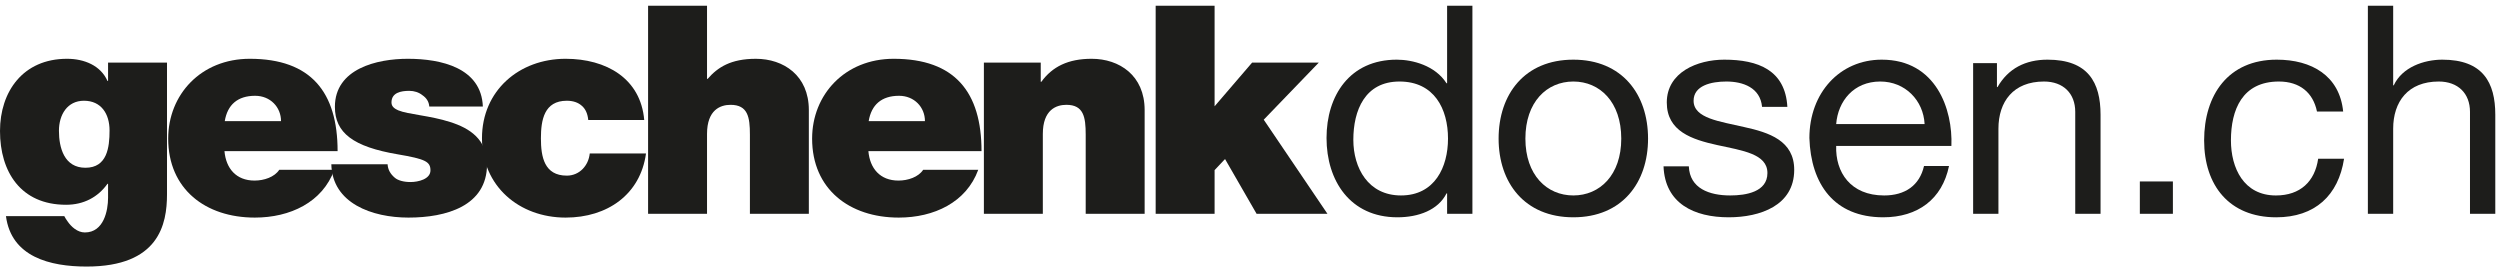
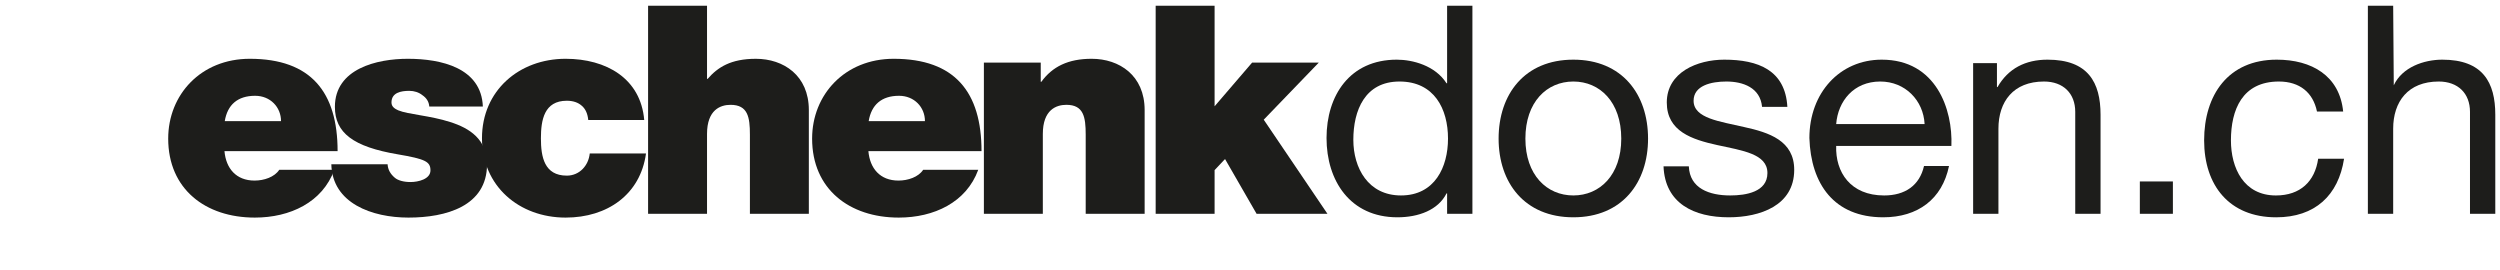
<svg xmlns="http://www.w3.org/2000/svg" xmlns:xlink="http://www.w3.org/1999/xlink" width="222px" height="24px" viewBox="0 0 222 24" version="1.1">
  <desc>Created with Lunacy</desc>
  <defs>
-     <path d="M0 0L14.83 0L14.83 18.45L0 18.45L0 0Z" transform="translate(5.211267E-05 0.443)" id="path_1" />
    <path d="M0 0L14.275 0L14.275 18.475L0 18.475L0 0Z" transform="translate(0.226 0.33)" id="path_2" />
    <path d="M0 0L15.254 0L15.254 18.475L0 18.475L0 0Z" transform="translate(0.482 0.33)" id="path_3" />
    <path d="M0 0L12.954 0L12.954 18.785L0 18.785L0 0Z" transform="translate(0.021 0.33)" id="path_4" />
    <path d="M0 23.16L221.582 23.16L221.582 0L0 0L0 23.16Z" transform="translate(0 0.511)" id="path_5" />
    <clipPath id="mask_1">
      <use xlink:href="#path_1" />
    </clipPath>
    <clipPath id="mask_2">
      <use xlink:href="#path_2" />
    </clipPath>
    <clipPath id="mask_3">
      <use xlink:href="#path_3" />
    </clipPath>
    <clipPath id="mask_4">
      <use xlink:href="#path_4" />
    </clipPath>
    <clipPath id="mask_5">
      <use xlink:href="#path_5" />
    </clipPath>
  </defs>
  <g id="Group-35">
    <g id="Group-3" transform="translate(0 4.777)">
      <path d="M0 0L14.83 0L14.83 18.45L0 18.45L0 0Z" transform="translate(5.211267E-05 0.443)" id="Clip-2" fill="none" stroke="none" />
      <g clip-path="url(#mask_1)">
        <path d="M7.587 9.677C9.517 9.677 9.728 7.866 9.728 6.366C9.728 4.89 8.988 3.726 7.455 3.726C5.975 3.726 5.234 4.968 5.234 6.391C5.234 7.918 5.711 9.677 7.587 9.677L7.587 9.677ZM14.83 12.032C14.83 14.697 14.117 18.45 7.693 18.45C4.441 18.45 1.004 17.596 0.529 13.974L5.711 13.974C5.763 14.102 5.895 14.284 6.001 14.439C6.318 14.905 6.874 15.422 7.534 15.422C9.226 15.422 9.596 13.456 9.596 12.344L9.596 11.101L9.543 11.101C8.697 12.292 7.429 12.964 5.869 12.964C1.823 12.964 0 10.014 0 6.417C0 2.923 2.036 0 5.948 0C7.481 0 8.935 0.595 9.543 1.966L9.596 1.966L9.596 0.337L14.83 0.337L14.83 12.032Z" transform="translate(5.211267E-05 0.443)" id="Fill-1" fill="#1D1D1B" stroke="none" />
      </g>
    </g>
    <path d="M10.019 5.537C10.019 4.295 9.068 3.286 7.719 3.286C6.16 3.286 5.261 4.088 5.023 5.537L10.019 5.537ZM4.997 8.202C5.129 9.729 6.028 10.815 7.667 10.815C8.513 10.815 9.438 10.506 9.861 9.858L14.752 9.858C13.694 12.757 10.813 14.102 7.693 14.102C3.304 14.102 0 11.566 0 7.09C0 3.182 2.908 0 7.244 0C12.689 0 15.043 2.975 15.043 8.202L4.997 8.202Z" transform="translate(14.936 5.22)" id="Fill-4" fill="#1D1D1B" stroke="none" />
    <path d="M8.698 4.243C8.671 3.804 8.433 3.467 8.089 3.234C7.772 2.976 7.349 2.847 6.926 2.847C6.186 2.847 5.341 3.002 5.341 3.882C5.341 4.269 5.658 4.451 5.949 4.58C6.82 4.942 8.803 5.046 10.548 5.615C12.293 6.159 13.826 7.168 13.826 9.367C13.826 13.093 10.178 14.102 6.847 14.102C3.622 14.102 0.079 12.835 0 9.367L4.996 9.367C5.023 9.833 5.234 10.22 5.631 10.558C5.896 10.79 6.397 10.945 7.032 10.945C7.719 10.945 8.803 10.688 8.803 9.911C8.803 9.134 8.354 8.902 5.922 8.488C1.93 7.815 0.317 6.573 0.317 4.269C0.317 0.88 4.044 0 6.794 0C9.755 0 13.323 0.802 13.456 4.243L8.698 4.243Z" transform="translate(29.422 5.22)" id="Fill-6" fill="#1D1D1B" stroke="none" />
    <path d="M9.438 5.434C9.385 4.89 9.199 4.451 8.857 4.166C8.539 3.881 8.089 3.726 7.534 3.726C5.525 3.726 5.234 5.434 5.234 7.064C5.234 8.694 5.525 10.376 7.534 10.376C8.671 10.376 9.464 9.471 9.57 8.41L14.566 8.41C14.064 12.058 11.13 14.102 7.429 14.102C3.304 14.102 0 11.307 0 7.064C0 2.821 3.304 0 7.429 0C11.024 0 14.091 1.734 14.408 5.434L9.438 5.434Z" transform="translate(42.799 5.22)" id="Fill-8" fill="#1D1D1B" stroke="none" />
    <g id="Group-12" transform="translate(57.324 0.181)">
      <path d="M0 0L14.275 0L14.275 18.475L0 18.475L0 0Z" transform="translate(0.226 0.33)" id="Clip-11" fill="none" stroke="none" />
      <g clip-path="url(#mask_2)">
        <path d="M0 0L5.234 0L5.234 6.495L5.287 6.495C6.186 5.46 7.349 4.71 9.57 4.71C12.028 4.71 14.275 6.185 14.275 9.263L14.275 18.475L9.042 18.475L9.042 11.437C9.042 9.884 8.857 8.798 7.323 8.798C6.424 8.798 5.234 9.237 5.234 11.386L5.234 18.475L0 18.475L0 0Z" transform="translate(0.226 0.33)" id="Fill-10" fill="#1D1D1B" stroke="none" />
      </g>
    </g>
    <path d="M10.019 5.537C10.019 4.295 9.068 3.286 7.72 3.286C6.16 3.286 5.261 4.088 5.023 5.537L10.019 5.537ZM4.997 8.202C5.129 9.729 6.028 10.815 7.667 10.815C8.513 10.815 9.438 10.506 9.861 9.858L14.752 9.858C13.694 12.757 10.813 14.102 7.693 14.102C3.304 14.102 0 11.566 0 7.09C0 3.182 2.908 0 7.244 0C12.69 0 15.043 2.975 15.043 8.202L4.997 8.202Z" transform="translate(72.116 5.22)" id="Fill-13" fill="#1D1D1B" stroke="none" />
    <path d="M0 0.337L5.049 0.337L5.049 2.044L5.102 2.044C6.08 0.698 7.481 0 9.57 0C12.028 0 14.275 1.475 14.275 4.554L14.275 13.766L9.041 13.766L9.041 6.728C9.041 5.175 8.857 4.088 7.323 4.088C6.424 4.088 5.234 4.528 5.234 6.676L5.234 13.766L0 13.766L0 0.337Z" transform="translate(87.369 5.22)" id="Fill-15" fill="#1D1D1B" stroke="none" />
    <g id="Group-19" transform="translate(102.141 0.181)">
      <path d="M0 0L15.254 0L15.254 18.475L0 18.475L0 0Z" transform="translate(0.482 0.33)" id="Clip-18" fill="none" stroke="none" />
      <g clip-path="url(#mask_3)">
        <path d="M0 0L5.233 0L5.233 8.927L8.566 5.046L14.487 5.046L9.597 10.117L15.254 18.475L8.962 18.475L6.16 13.611L5.233 14.594L5.233 18.475L0 18.475L0 0Z" transform="translate(0.482 0.33)" id="Fill-17" fill="#1D1D1B" stroke="none" />
      </g>
    </g>
    <g id="Group-22" transform="translate(117.775 0.181)">
-       <path d="M0 0L12.954 0L12.954 18.785L0 18.785L0 0Z" transform="translate(0.021 0.33)" id="Clip-21" fill="none" stroke="none" />
      <g clip-path="url(#mask_4)">
        <path d="M6.61 16.845C9.623 16.845 10.787 14.31 10.787 11.799C10.787 9.16 9.57 6.728 6.478 6.728C3.41 6.728 2.38 9.289 2.38 11.903C2.38 14.412 3.702 16.845 6.61 16.845L6.61 16.845ZM12.954 18.475L10.707 18.475L10.707 16.664L10.654 16.664C9.914 18.139 8.17 18.785 6.293 18.785C2.09 18.785 0 15.525 0 11.747C0 7.97 2.063 4.787 6.239 4.787C7.641 4.787 9.65 5.305 10.654 6.883L10.707 6.883L10.707 0L12.954 0L12.954 18.475Z" transform="translate(0.021 0.33)" id="Fill-20" fill="#1D1D1B" stroke="none" />
      </g>
    </g>
    <path d="M6.637 12.058C8.988 12.058 10.892 10.246 10.892 7.012C10.892 3.752 8.988 1.941 6.637 1.941C4.283 1.941 2.379 3.752 2.379 7.012C2.379 10.246 4.283 12.058 6.637 12.058M6.637 0C10.971 0 13.271 3.079 13.271 7.012C13.271 10.919 10.971 13.998 6.637 13.998C2.3 13.998 0 10.919 0 7.012C0 3.079 2.3 0 6.637 0" transform="translate(133.076 5.298)" id="Fill-23" fill="#1D1D1B" stroke="none" />
    <path d="M2.247 9.471C2.325 11.437 4.07 12.058 5.921 12.058C7.323 12.058 9.226 11.748 9.226 10.066C9.226 8.358 7.005 8.073 4.757 7.581C2.537 7.09 0.29 6.366 0.29 3.804C0.29 1.113 3.013 0 5.393 0C8.406 0 10.812 0.931 10.997 4.192L8.75 4.192C8.591 2.484 7.058 1.941 5.578 1.941C4.229 1.941 2.67 2.302 2.67 3.648C2.67 5.227 5.049 5.486 7.137 5.978C9.384 6.469 11.605 7.194 11.605 9.781C11.605 12.964 8.564 13.998 5.789 13.998C2.723 13.998 0.131 12.783 0 9.471L2.247 9.471Z" transform="translate(147.721 5.298)" id="Fill-25" fill="#1D1D1B" stroke="none" />
    <path d="M10.231 5.719C10.125 3.622 8.513 1.941 6.292 1.941C3.939 1.941 2.538 3.674 2.379 5.719L10.231 5.719ZM12.398 9.445C11.79 12.394 9.623 13.998 6.557 13.998C2.194 13.998 0.132 11.049 0 6.961C0 2.95 2.697 0 6.424 0C11.262 0 12.743 4.425 12.61 7.659L2.379 7.659C2.3 9.989 3.648 12.059 6.637 12.059C8.486 12.059 9.782 11.179 10.178 9.445L12.398 9.445Z" transform="translate(160.674 5.298)" id="Fill-27" fill="#1D1D1B" stroke="none" />
    <path d="M0 0.31L2.115 0.31L2.115 2.432L2.167 2.432C3.118 0.776 4.653 0 6.608 0C10.204 0 11.315 2.018 11.315 4.89L11.315 13.688L9.067 13.688L9.067 4.631C9.067 3.002 8.01 1.941 6.292 1.941C3.569 1.941 2.247 3.726 2.247 6.132L2.247 13.688L0 13.688L0 0.31Z" transform="translate(175.214 5.298)" id="Fill-29" fill="#1D1D1B" stroke="none" />
    <path d="M0 23.16L221.582 23.16L221.582 0L0 0L0 23.16Z" transform="translate(0 0.511)" id="Clip-32" fill="none" stroke="none" />
    <g clip-path="url(#mask_5)">
      <path d="M0 2.872L2.935 2.872L2.935 0L0 0L0 2.872Z" transform="translate(190.018 16.113)" id="Fill-31" fill="#1D1D1B" stroke="none" />
      <path d="M10.021 4.606C9.676 2.924 8.487 1.941 6.637 1.941C3.385 1.941 2.38 4.45 2.38 7.168C2.38 9.626 3.517 12.059 6.372 12.059C8.539 12.059 9.836 10.816 10.126 8.798L12.425 8.798C11.923 12.059 9.836 13.999 6.398 13.999C2.221 13.999 0 11.153 0 7.168C0 3.157 2.116 0 6.451 0C9.544 0 12.029 1.423 12.346 4.606L10.021 4.606Z" transform="translate(195.727 5.298)" id="Fill-33" fill="#1D1D1B" stroke="none" />
-       <path d="M0 0L2.247 0L2.247 7.064L2.3 7.064C3.041 5.46 4.97 4.787 6.609 4.787C10.205 4.787 11.315 6.805 11.315 9.678L11.315 18.475L9.068 18.475L9.068 9.419C9.068 7.789 8.011 6.728 6.292 6.728C3.57 6.728 2.247 8.513 2.247 10.919L2.247 18.475L0 18.475L0 0Z" transform="translate(210.267 0.511)" id="Fill-34" fill="#1D1D1B" stroke="none" />
+       <path d="M0 0L2.247 0L2.3 7.064C3.041 5.46 4.97 4.787 6.609 4.787C10.205 4.787 11.315 6.805 11.315 9.678L11.315 18.475L9.068 18.475L9.068 9.419C9.068 7.789 8.011 6.728 6.292 6.728C3.57 6.728 2.247 8.513 2.247 10.919L2.247 18.475L0 18.475L0 0Z" transform="translate(210.267 0.511)" id="Fill-34" fill="#1D1D1B" stroke="none" />
    </g>
  </g>
</svg>